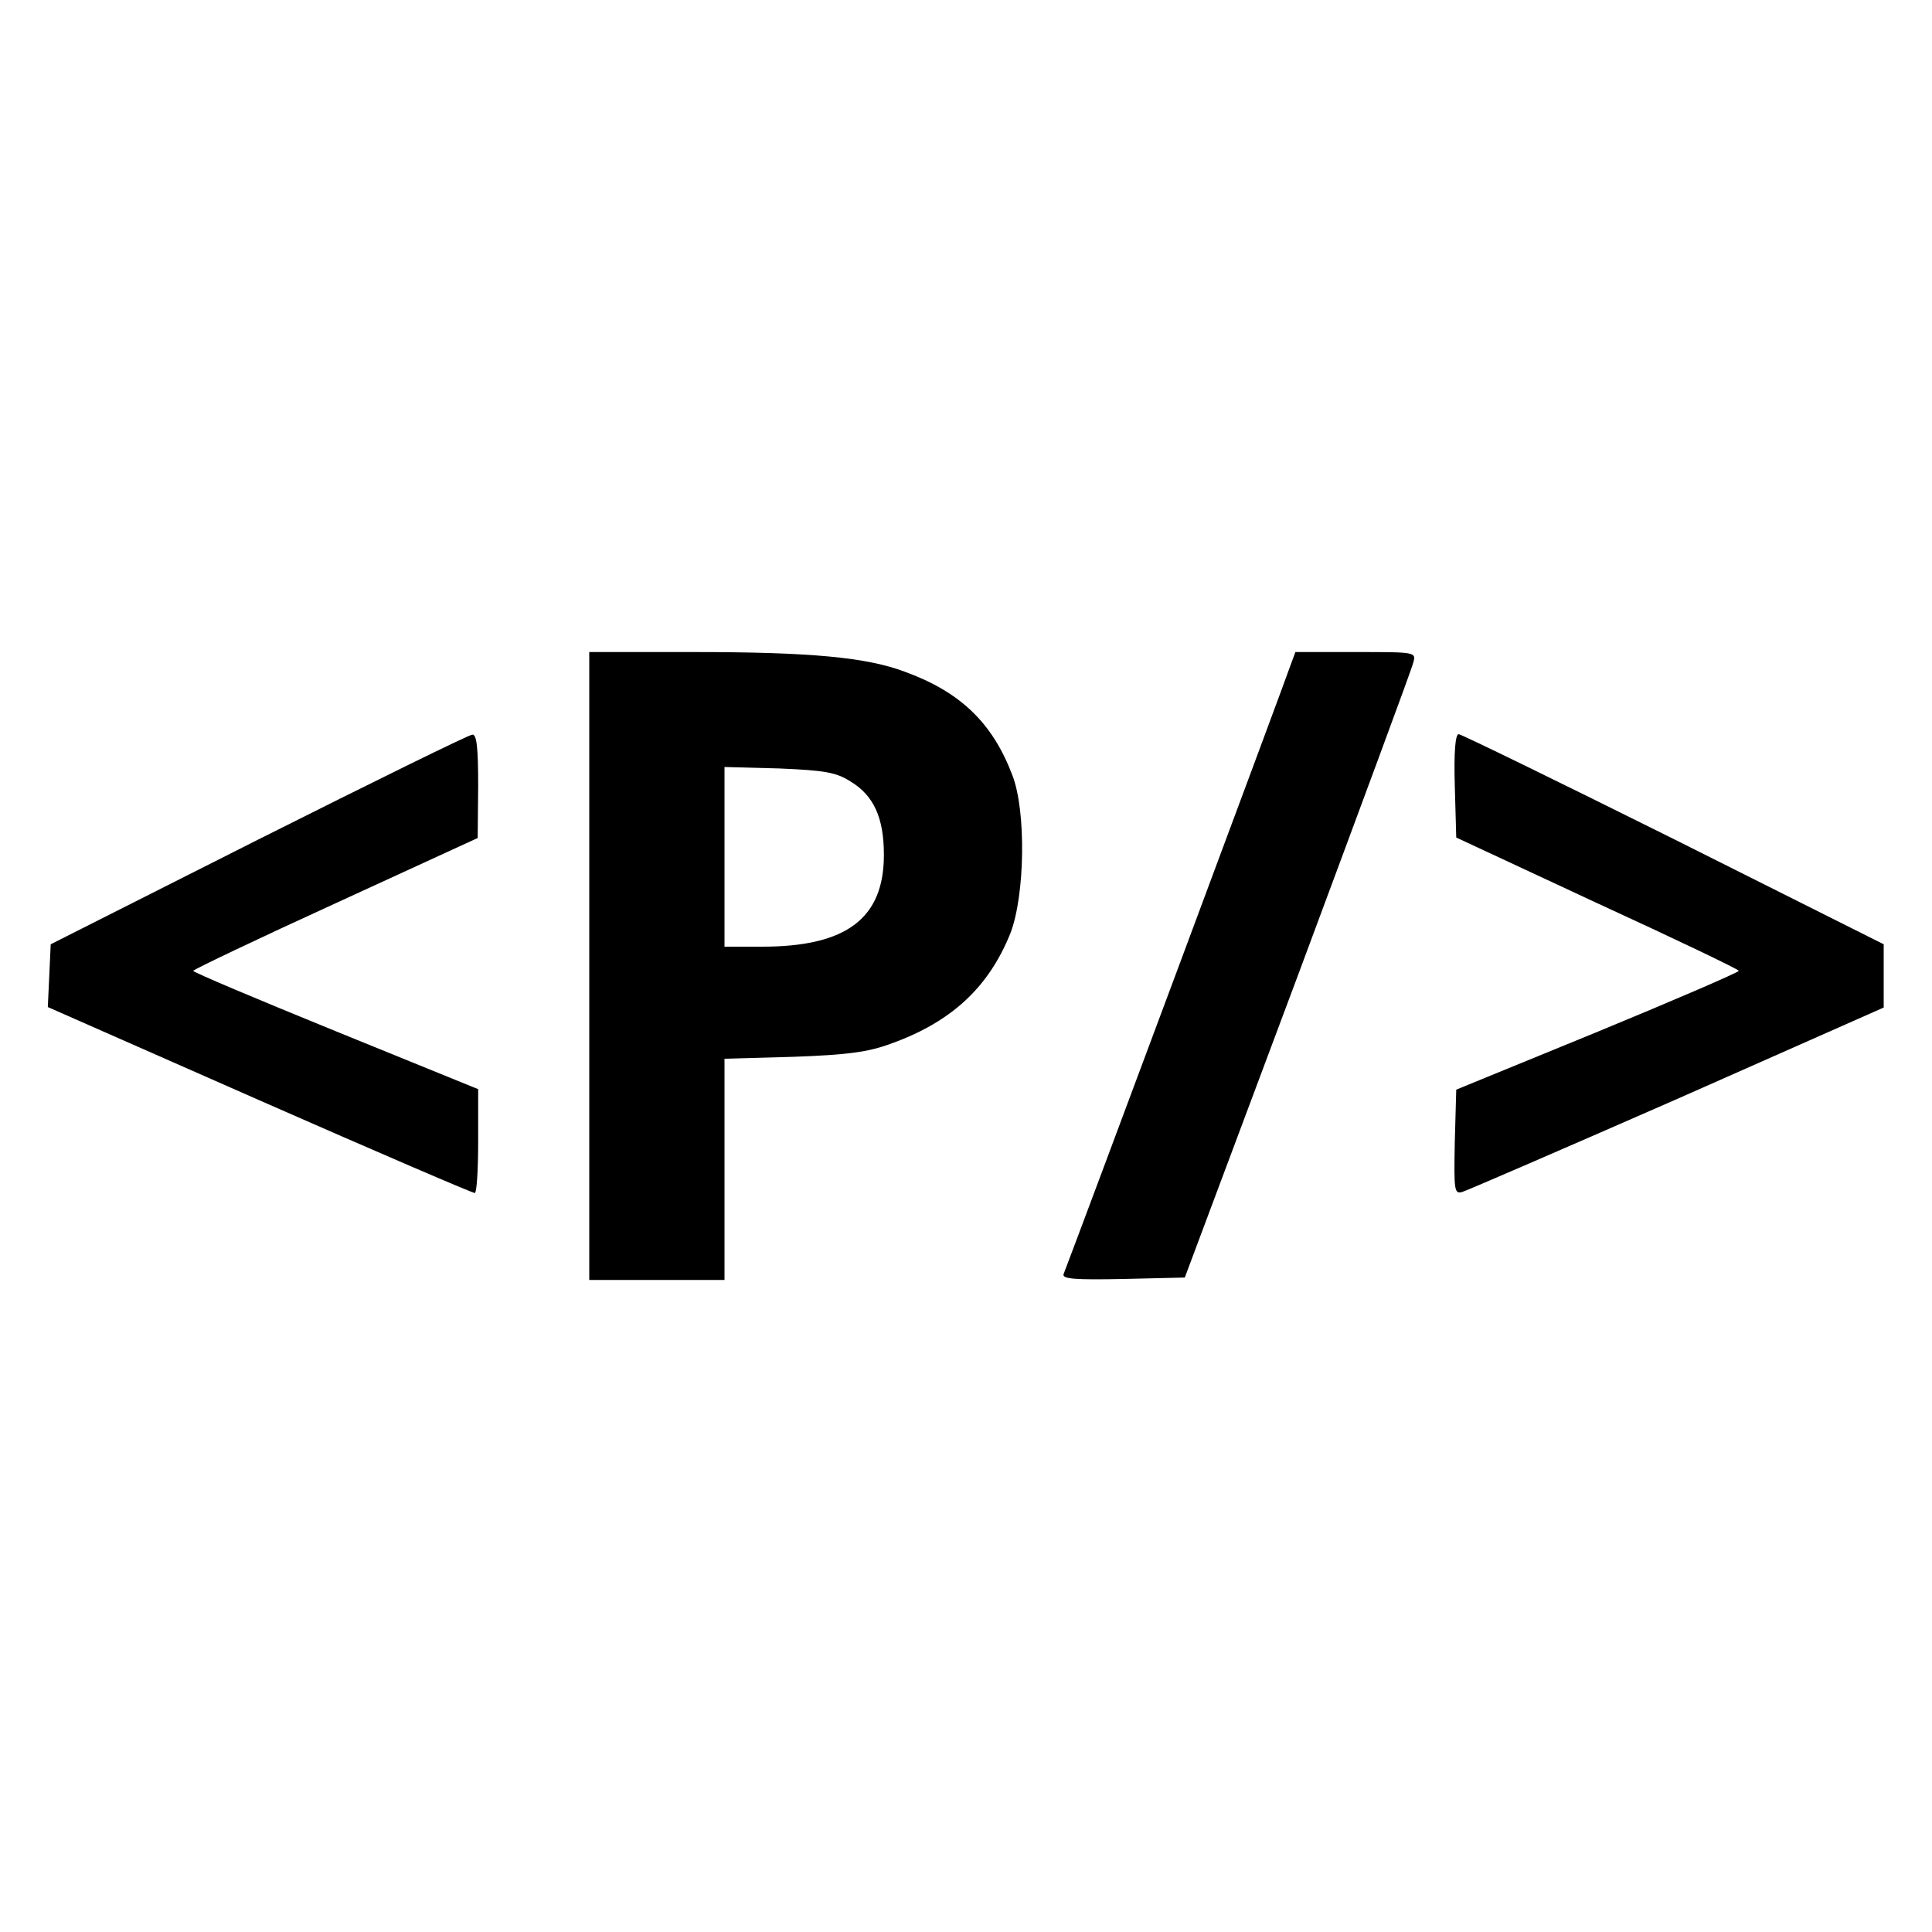
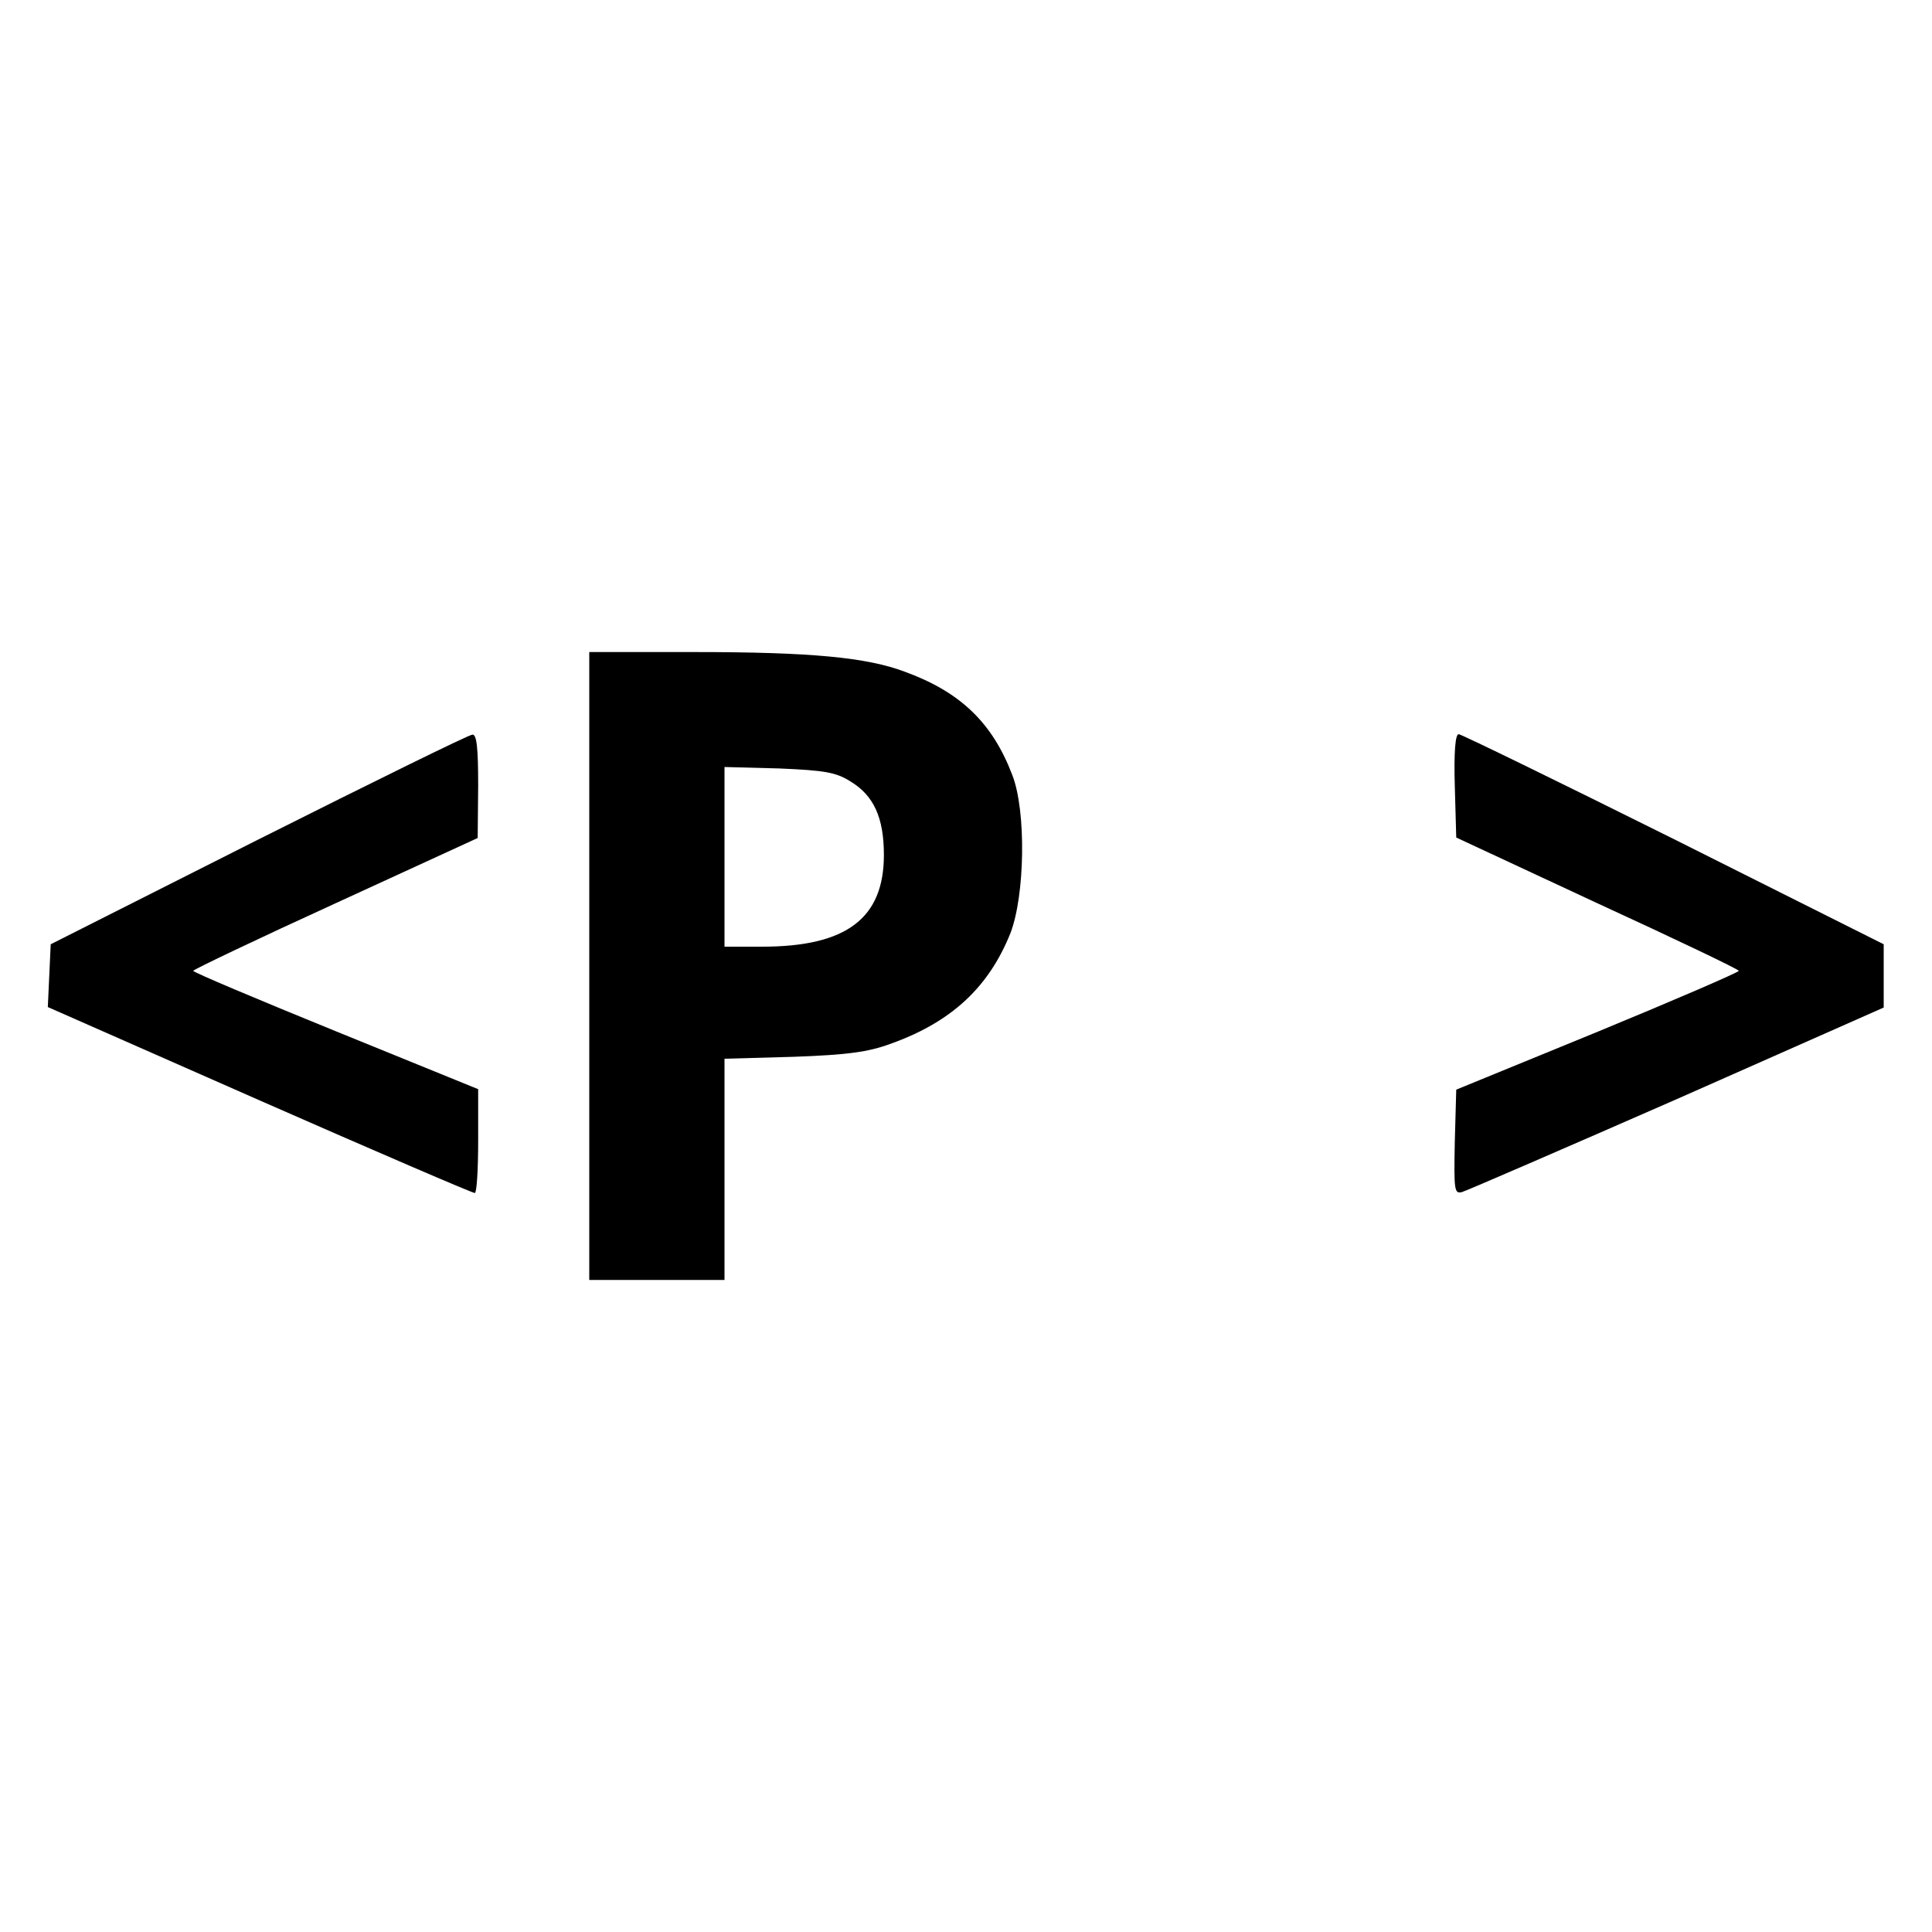
<svg xmlns="http://www.w3.org/2000/svg" version="1.0" width="400pt" height="400pt" viewBox="0 0 400 400" preserveAspectRatio="xMidYMid meet">
  <g transform="translate(0,400) scale(0.1,-0.1)" fill="#000000" stroke="none">
    <path d="M1220 2000 l0 -650 140 0 140 0 0 229 0 229 143 4 c112 4 155 10 201 27 126 45 203 117 248 229 30 78 33 252 4 327 -41 108 -107 172 -222 214 -79 30 -195 41 -436 41 l-218 0 0 -650z m541 382 c48 -29 69 -75 69 -152 0 -131 -77 -190 -252 -190 l-78 0 0 186 0 186 113 -3 c95 -4 118 -8 148 -27z" />
-     <path d="M2672 2623 c-7 -22 -448 -1205 -470 -1261 -3 -10 23 -12 124 -10 l127 3 234 625 c128 344 236 635 239 648 6 22 6 22 -119 22 l-125 0 -10 -27z" />
    <path d="M535 2262 l-430 -217 -3 -65 -3 -65 438 -193 c241 -106 441 -192 446 -192 4 0 7 48 7 108 l0 107 -295 120 c-162 66 -295 122 -295 125 1 3 133 66 295 140 l294 135 1 108 c0 79 -3 107 -12 106 -7 0 -206 -98 -443 -217z" />
    <path d="M3012 2373 l3 -107 292 -136 c161 -74 293 -137 293 -140 0 -3 -132 -60 -292 -126 l-293 -120 -3 -108 c-2 -101 -1 -108 15 -104 10 3 211 90 446 193 l427 189 0 65 0 66 -435 218 c-239 119 -440 217 -445 217 -7 0 -10 -38 -8 -107z" />
  </g>
</svg>